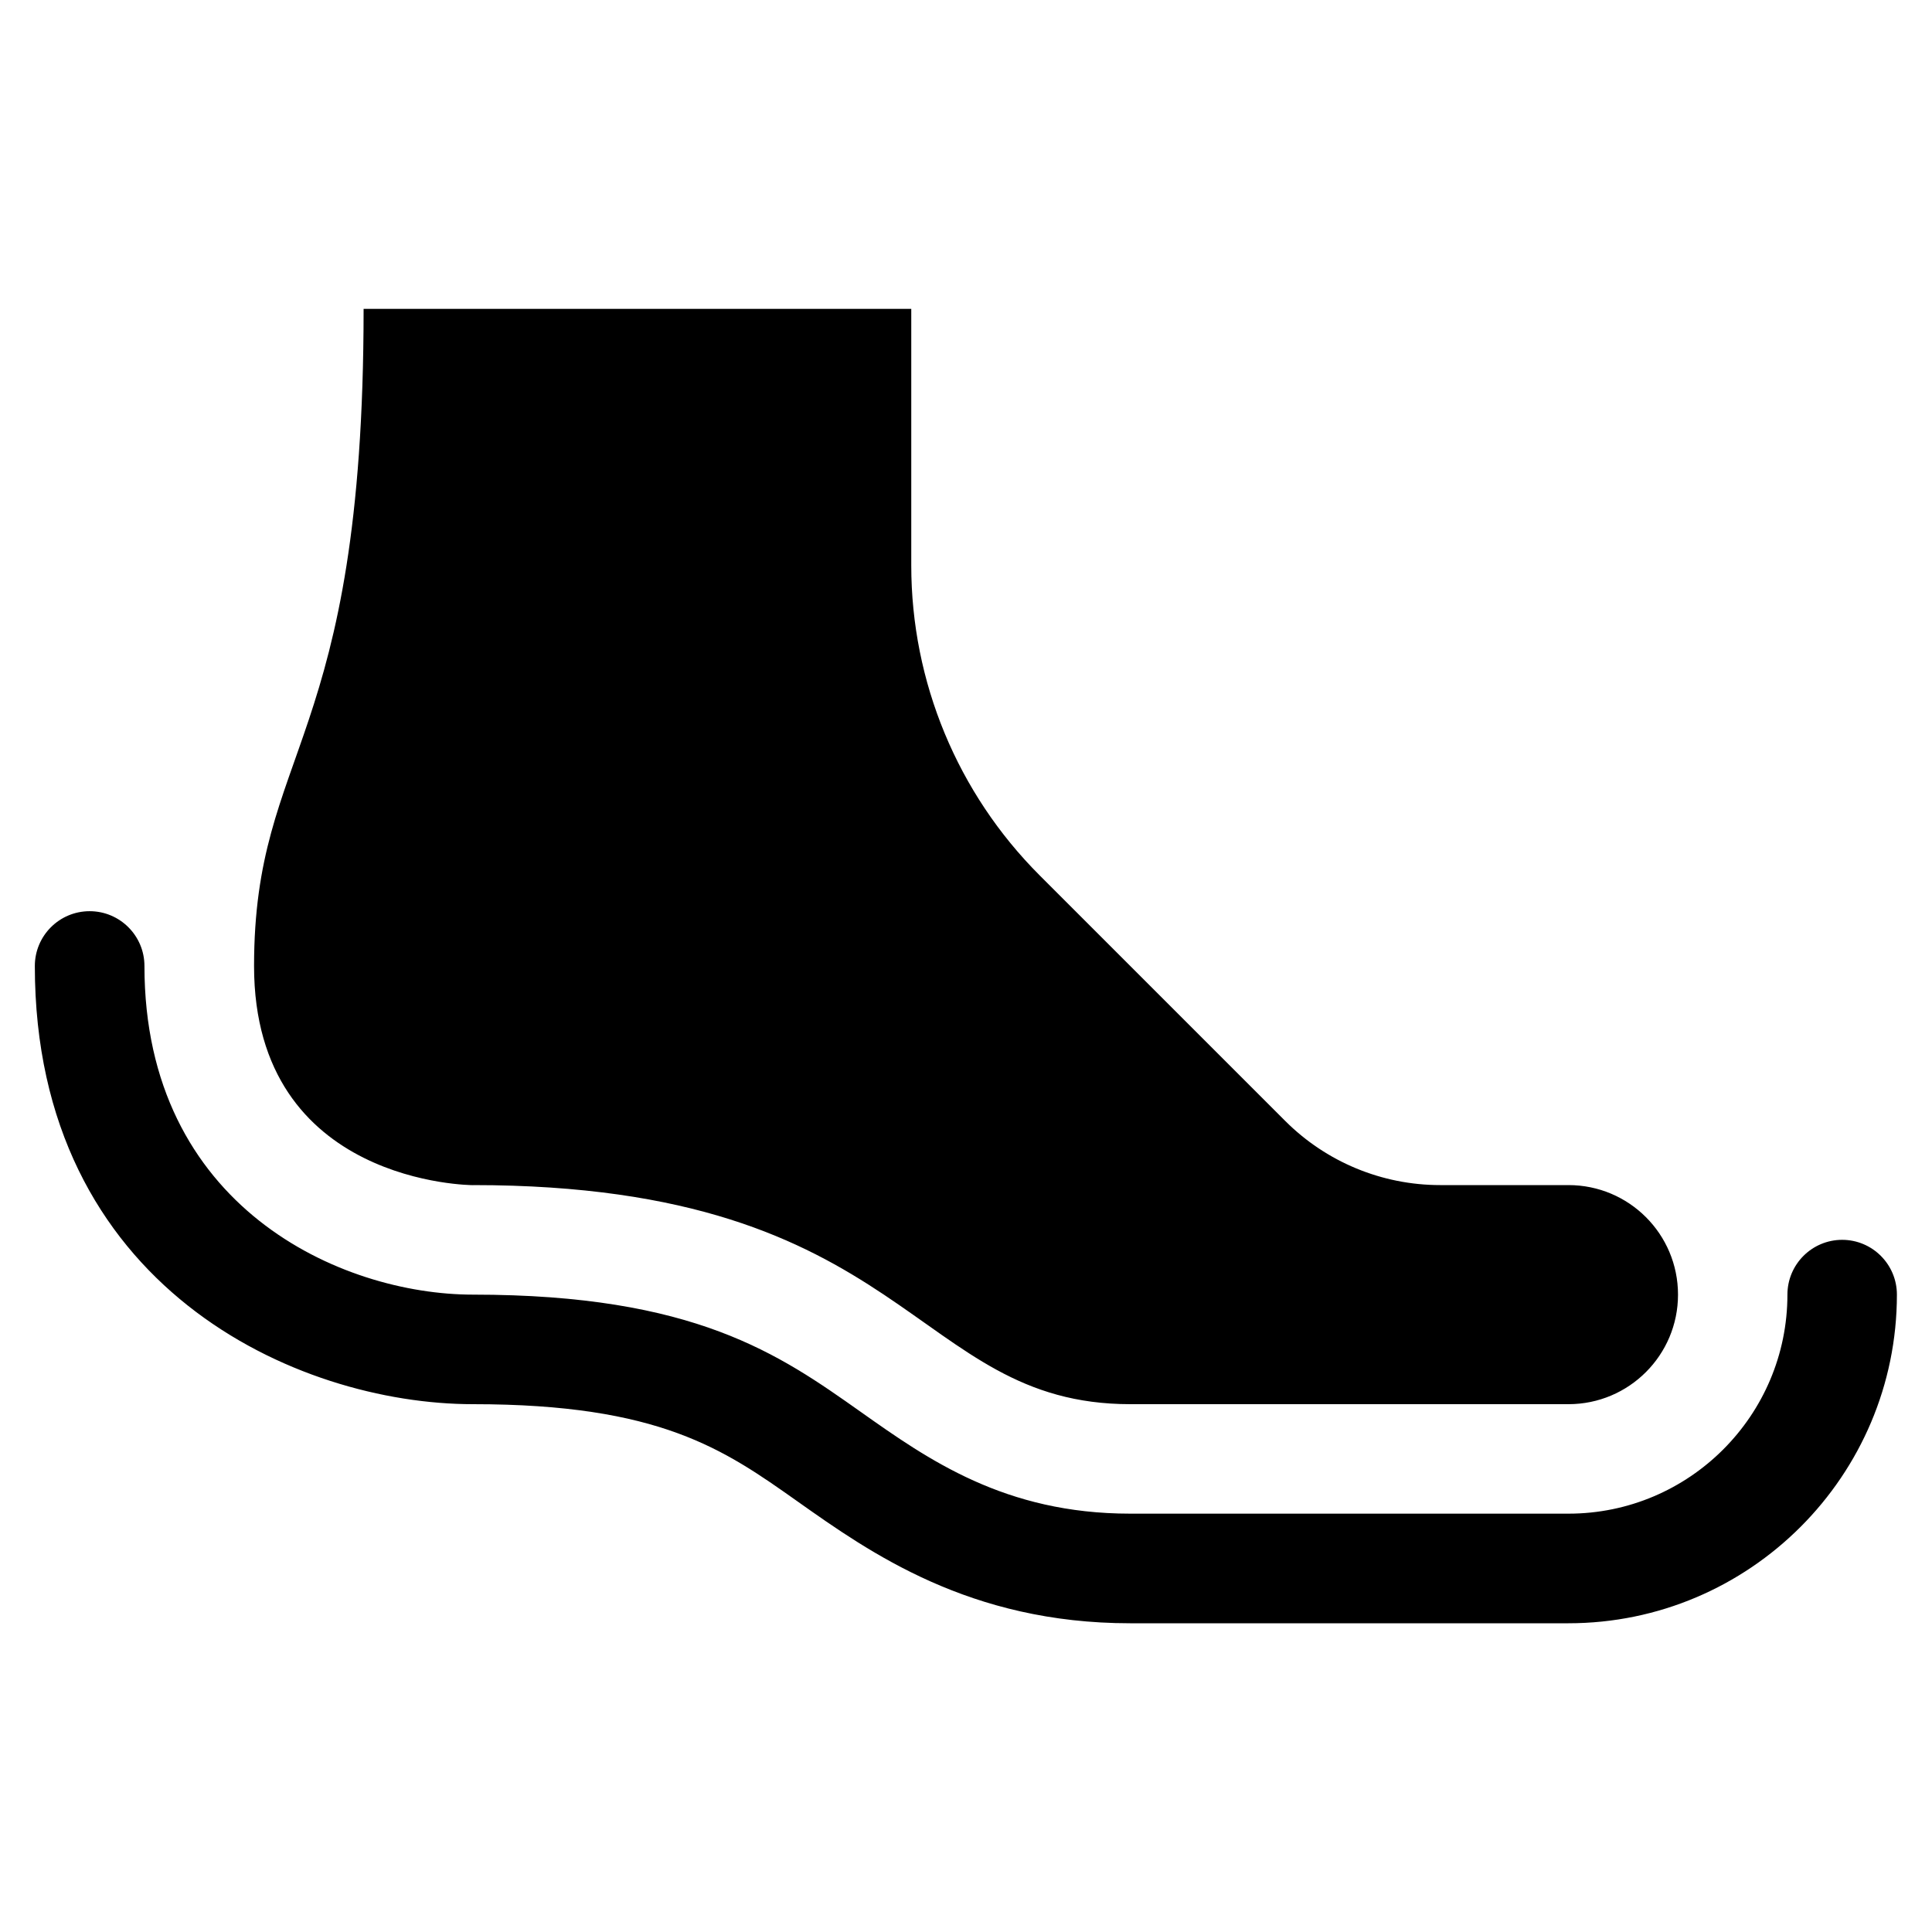
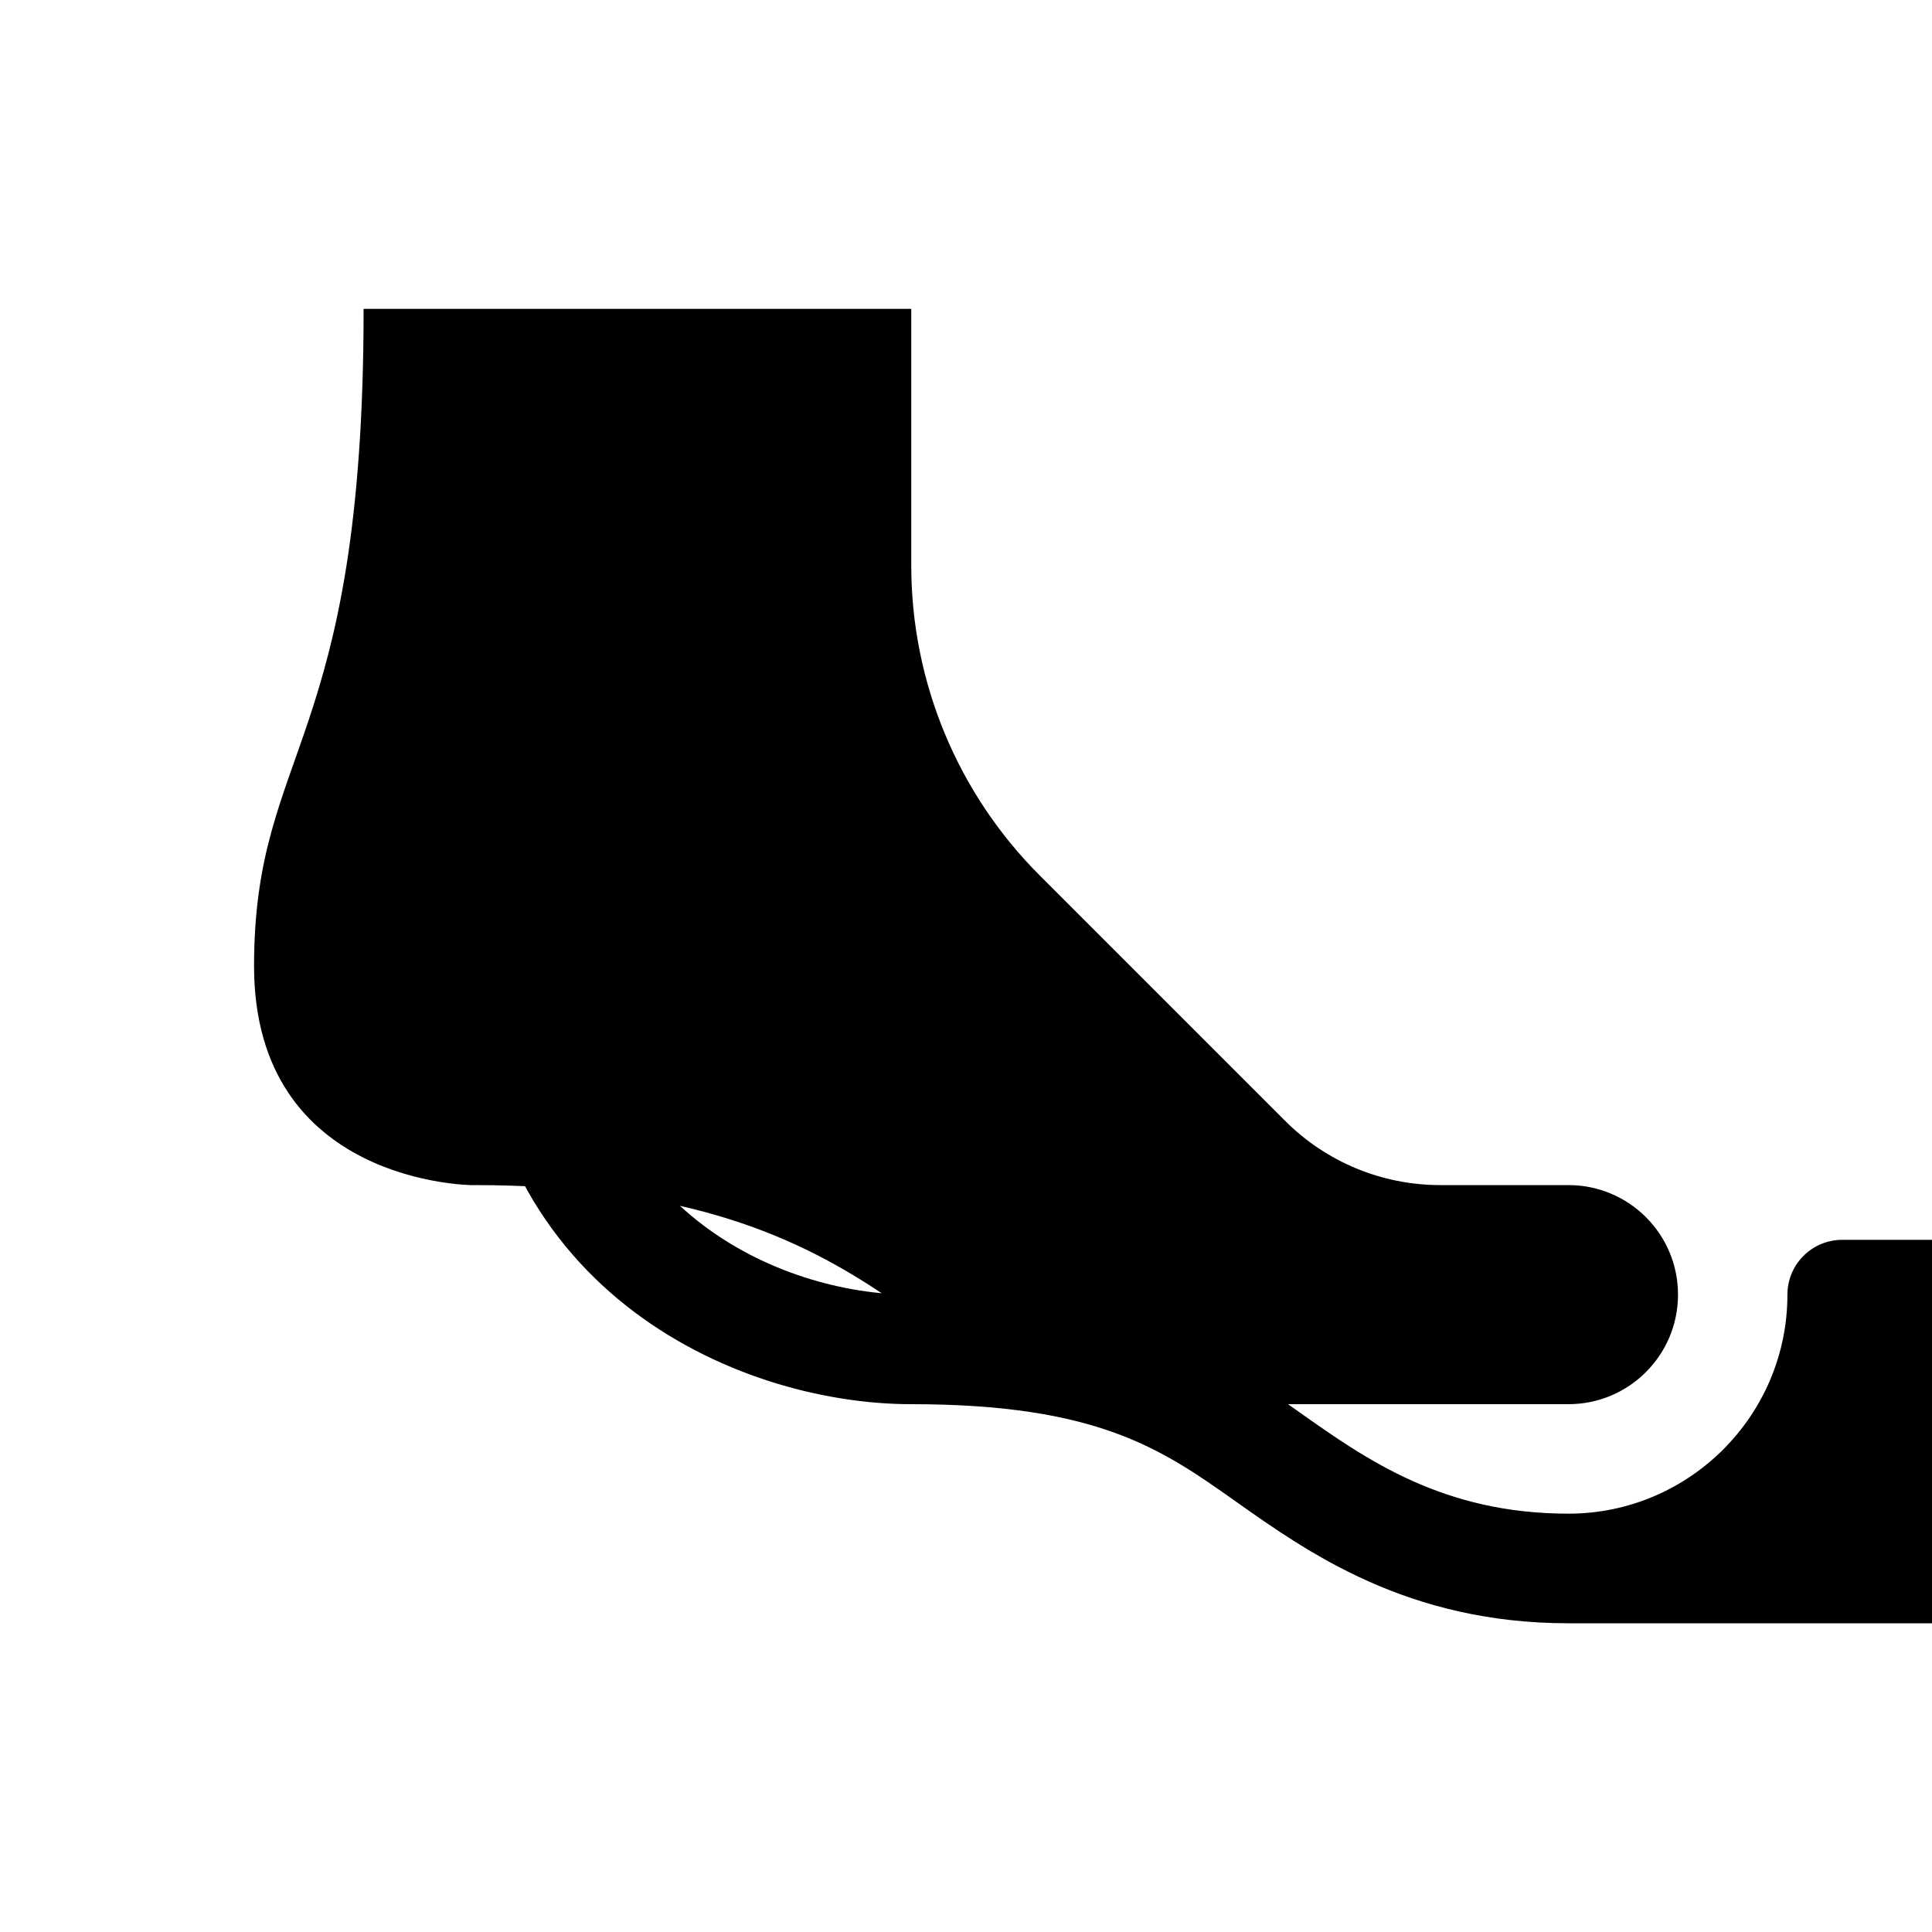
<svg xmlns="http://www.w3.org/2000/svg" id="a" width="30" height="30" viewBox="0 0 30 30">
-   <path d="m28.606,19.252c-.47,0-.851.381-.851.851,0,1.876-1.525,3.401-3.4,3.401h-6.804c-1.951,0-3.137-.839-4.185-1.58-1.267-.896-2.576-1.821-6.02-1.821-2.051,0-5.103-1.358-5.103-5.103,0-.47-.381-.851-.851-.851s-.851.381-.851.851c0,4.991,4.069,6.804,6.804,6.804,2.902,0,3.893.699,5.039,1.51,1.128.798,2.673,1.892,5.165,1.892h6.804c2.812,0,5.102-2.289,5.102-5.103,0-.47-.381-.851-.851-.851Zm-21.259-.85c6.803,0,6.803,3.402,10.205,3.402h6.803c.939,0,1.701-.761,1.701-1.701s-.761-1.701-1.701-1.701h-1.993c-.902,0-1.767-.358-2.405-.996l-3.814-3.814c-1.276-1.276-1.993-3.006-1.993-4.811v-3.985H5.646c0,6.803-1.701,6.803-1.701,10.205s3.402,3.402,3.402,3.402Z" stroke-width="0" />
+   <path d="m28.606,19.252c-.47,0-.851.381-.851.851,0,1.876-1.525,3.401-3.4,3.401c-1.951,0-3.137-.839-4.185-1.58-1.267-.896-2.576-1.821-6.02-1.821-2.051,0-5.103-1.358-5.103-5.103,0-.47-.381-.851-.851-.851s-.851.381-.851.851c0,4.991,4.069,6.804,6.804,6.804,2.902,0,3.893.699,5.039,1.51,1.128.798,2.673,1.892,5.165,1.892h6.804c2.812,0,5.102-2.289,5.102-5.103,0-.47-.381-.851-.851-.851Zm-21.259-.85c6.803,0,6.803,3.402,10.205,3.402h6.803c.939,0,1.701-.761,1.701-1.701s-.761-1.701-1.701-1.701h-1.993c-.902,0-1.767-.358-2.405-.996l-3.814-3.814c-1.276-1.276-1.993-3.006-1.993-4.811v-3.985H5.646c0,6.803-1.701,6.803-1.701,10.205s3.402,3.402,3.402,3.402Z" stroke-width="0" />
</svg>